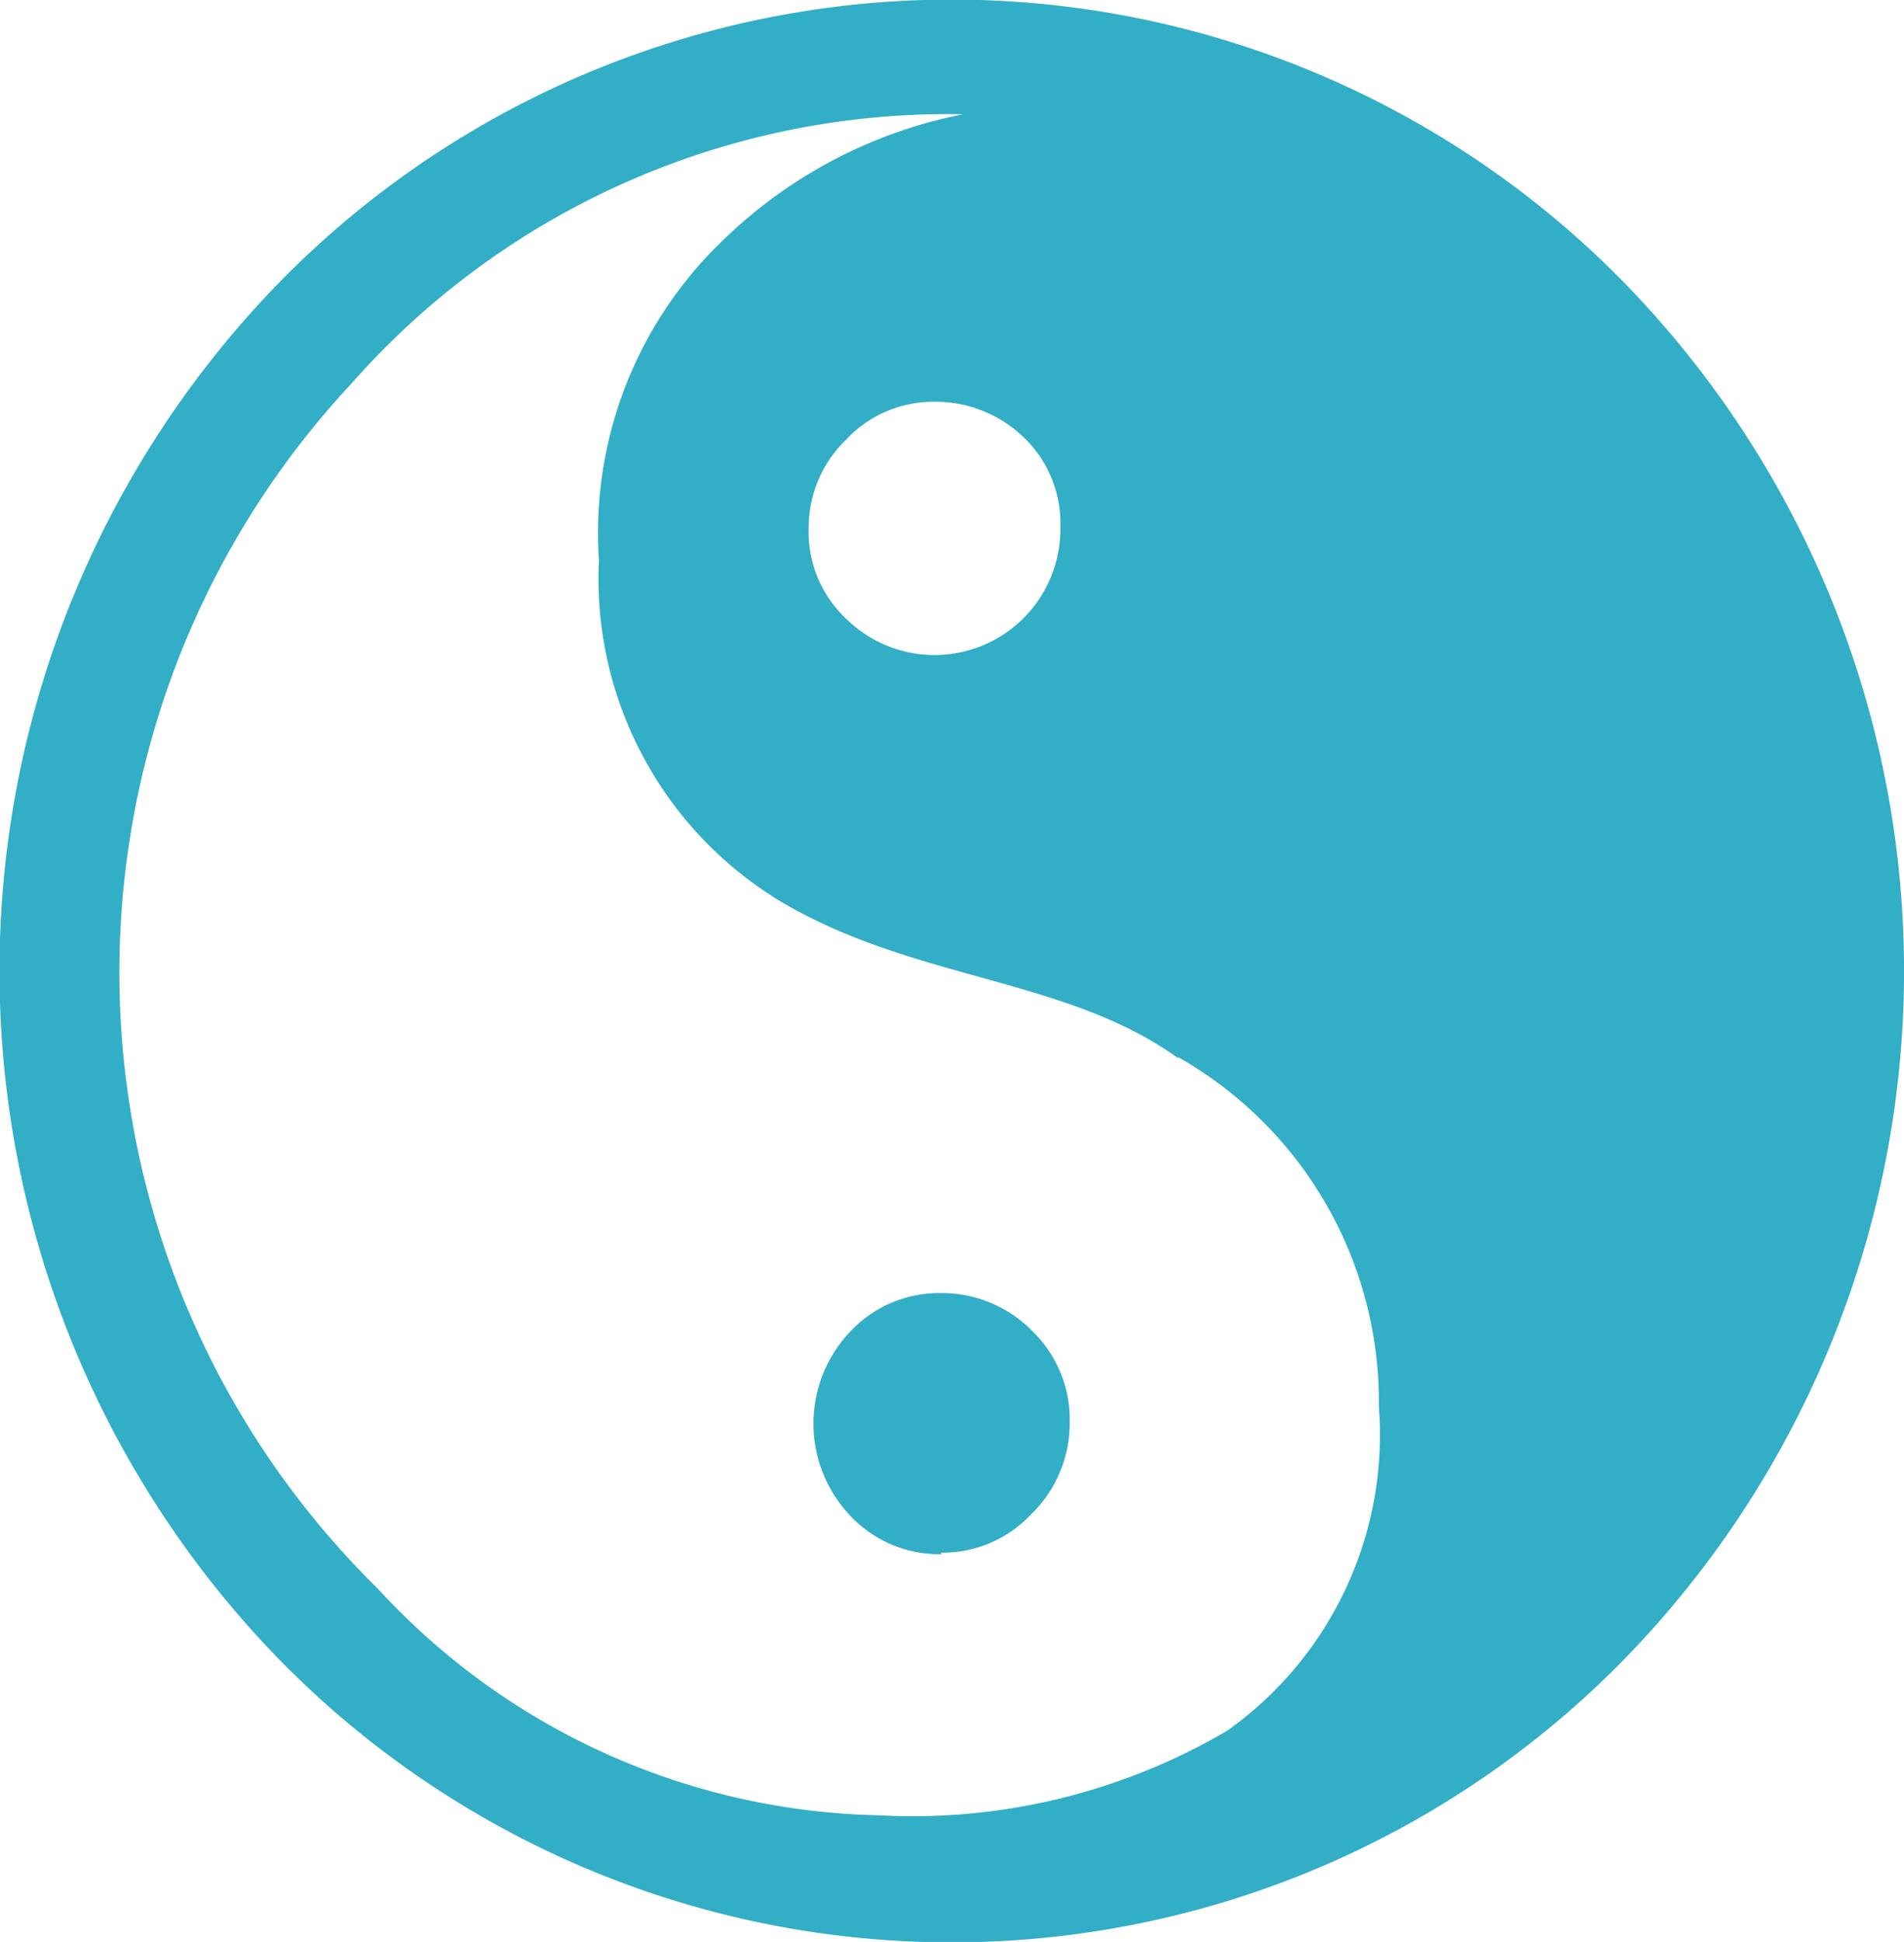
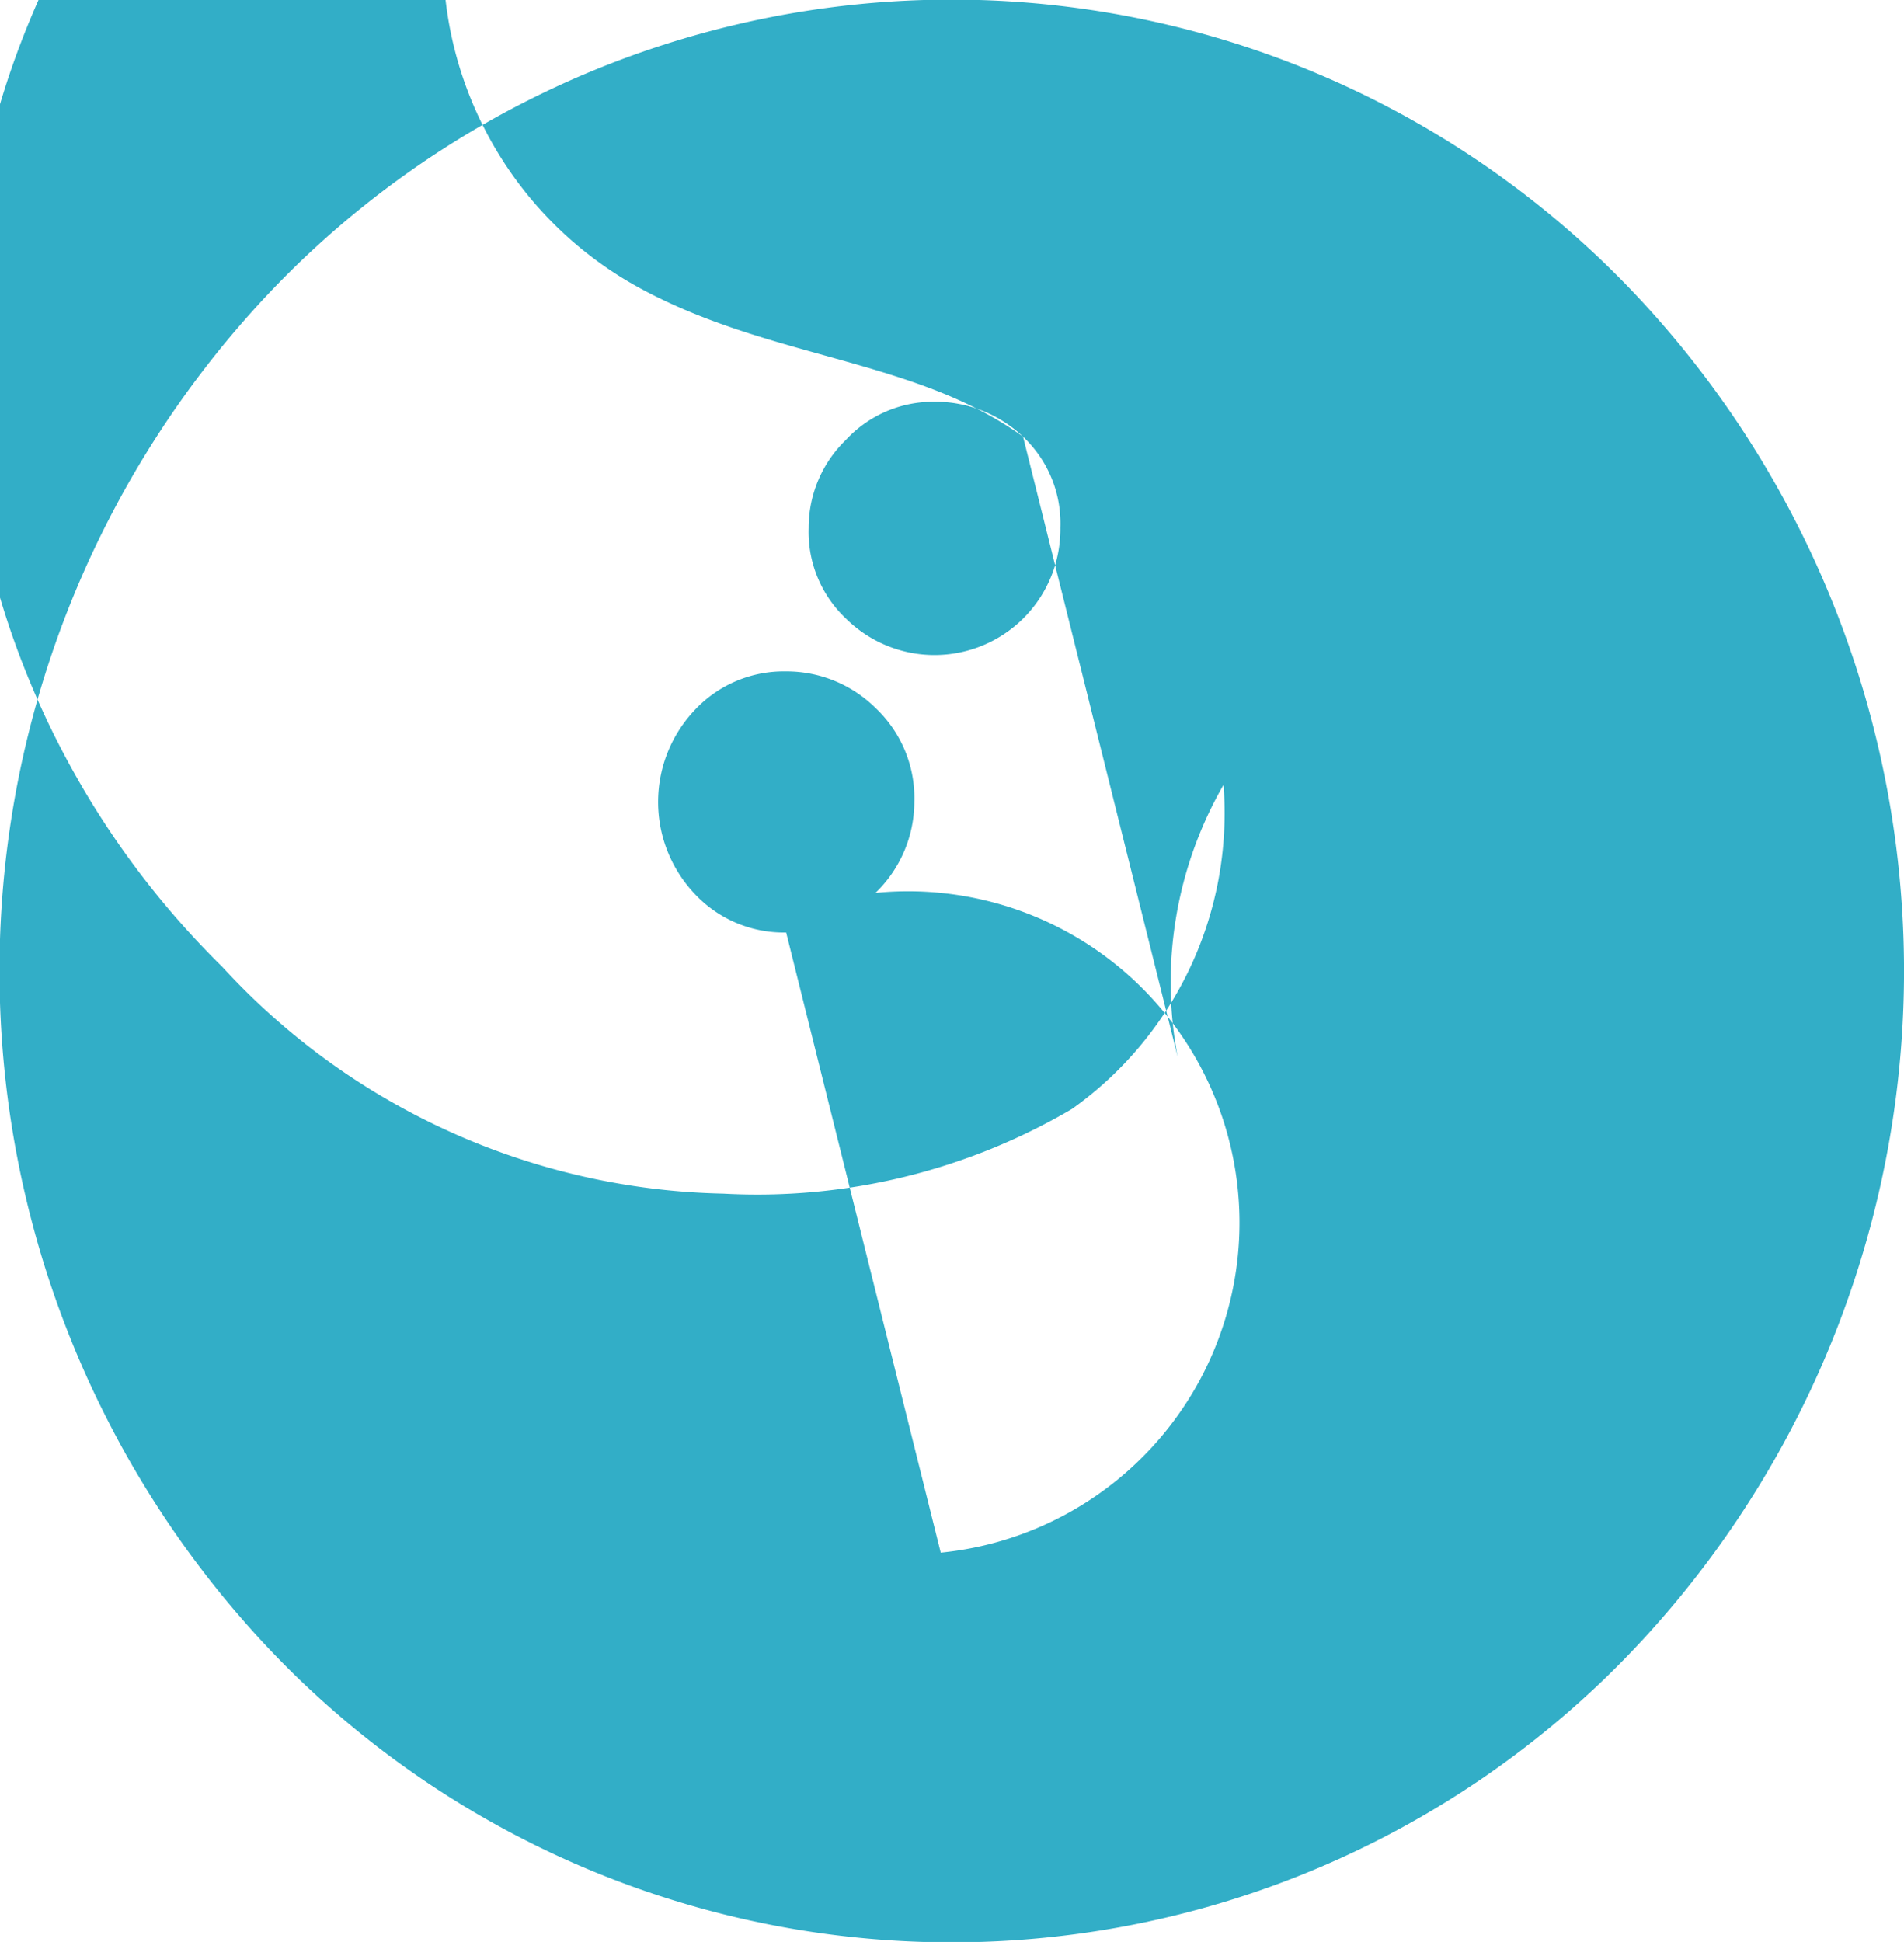
<svg xmlns="http://www.w3.org/2000/svg" id="オリジナルカラー" viewBox="0 0 24.51 24.99">
  <defs>
    <style>.cls-1{fill:#32aec7;fill-rule:evenodd;}</style>
  </defs>
  <title>catB_cat</title>
-   <path id="catB" class="cls-1" d="M119.38,159.9a12.11,12.11,0,0,1-17.34,0,12.7,12.7,0,0,1,0-17.69,12.11,12.11,0,0,1,17.34,0,12.69,12.69,0,0,1,0,17.69Zm-7.75-15.72a1.64,1.64,0,0,0-1.16-.45,1.53,1.53,0,0,0-1.12.49,1.57,1.57,0,0,0-.48,1.13,1.53,1.53,0,0,0,.48,1.17,1.62,1.62,0,0,0,2.76-1.17A1.53,1.53,0,0,0,111.63,144.18Zm2,8c-1.38-1-3.24-1-4.91-1.9a4.85,4.85,0,0,1-2.55-4.51,5.21,5.21,0,0,1,1.62-4.14,6.12,6.12,0,0,1,3.07-1.6,10.24,10.24,0,0,0-7.88,3.47,11.11,11.11,0,0,0,.34,15.5,9,9,0,0,0,6.45,2.92,8,8,0,0,0,4.49-1.09,4.67,4.67,0,0,0,1.95-4.17A5.1,5.1,0,0,0,113.62,152.16Zm-3.05,6.38a1.57,1.57,0,0,1-1.17-.49,1.72,1.72,0,0,1,0-2.38,1.57,1.57,0,0,1,1.17-.49,1.63,1.63,0,0,1,1.15.47,1.59,1.59,0,0,1,.5,1.21,1.63,1.63,0,0,1-.5,1.17A1.56,1.56,0,0,1,110.57,158.54Z" transform="translate(-98.46 -138.56)" />
+   <path id="catB" class="cls-1" d="M119.38,159.9a12.11,12.11,0,0,1-17.34,0,12.7,12.7,0,0,1,0-17.69,12.11,12.11,0,0,1,17.34,0,12.69,12.69,0,0,1,0,17.69Zm-7.75-15.72a1.64,1.64,0,0,0-1.16-.45,1.53,1.53,0,0,0-1.12.49,1.57,1.57,0,0,0-.48,1.13,1.53,1.53,0,0,0,.48,1.17,1.62,1.62,0,0,0,2.76-1.17A1.53,1.53,0,0,0,111.63,144.18Zc-1.38-1-3.24-1-4.91-1.9a4.85,4.85,0,0,1-2.55-4.51,5.21,5.21,0,0,1,1.62-4.14,6.12,6.12,0,0,1,3.07-1.6,10.24,10.24,0,0,0-7.88,3.47,11.11,11.11,0,0,0,.34,15.5,9,9,0,0,0,6.45,2.92,8,8,0,0,0,4.49-1.09,4.67,4.67,0,0,0,1.95-4.17A5.1,5.1,0,0,0,113.62,152.16Zm-3.05,6.38a1.57,1.57,0,0,1-1.17-.49,1.72,1.72,0,0,1,0-2.38,1.57,1.57,0,0,1,1.17-.49,1.63,1.63,0,0,1,1.15.47,1.59,1.59,0,0,1,.5,1.21,1.63,1.63,0,0,1-.5,1.17A1.56,1.56,0,0,1,110.57,158.54Z" transform="translate(-98.46 -138.56)" />
</svg>